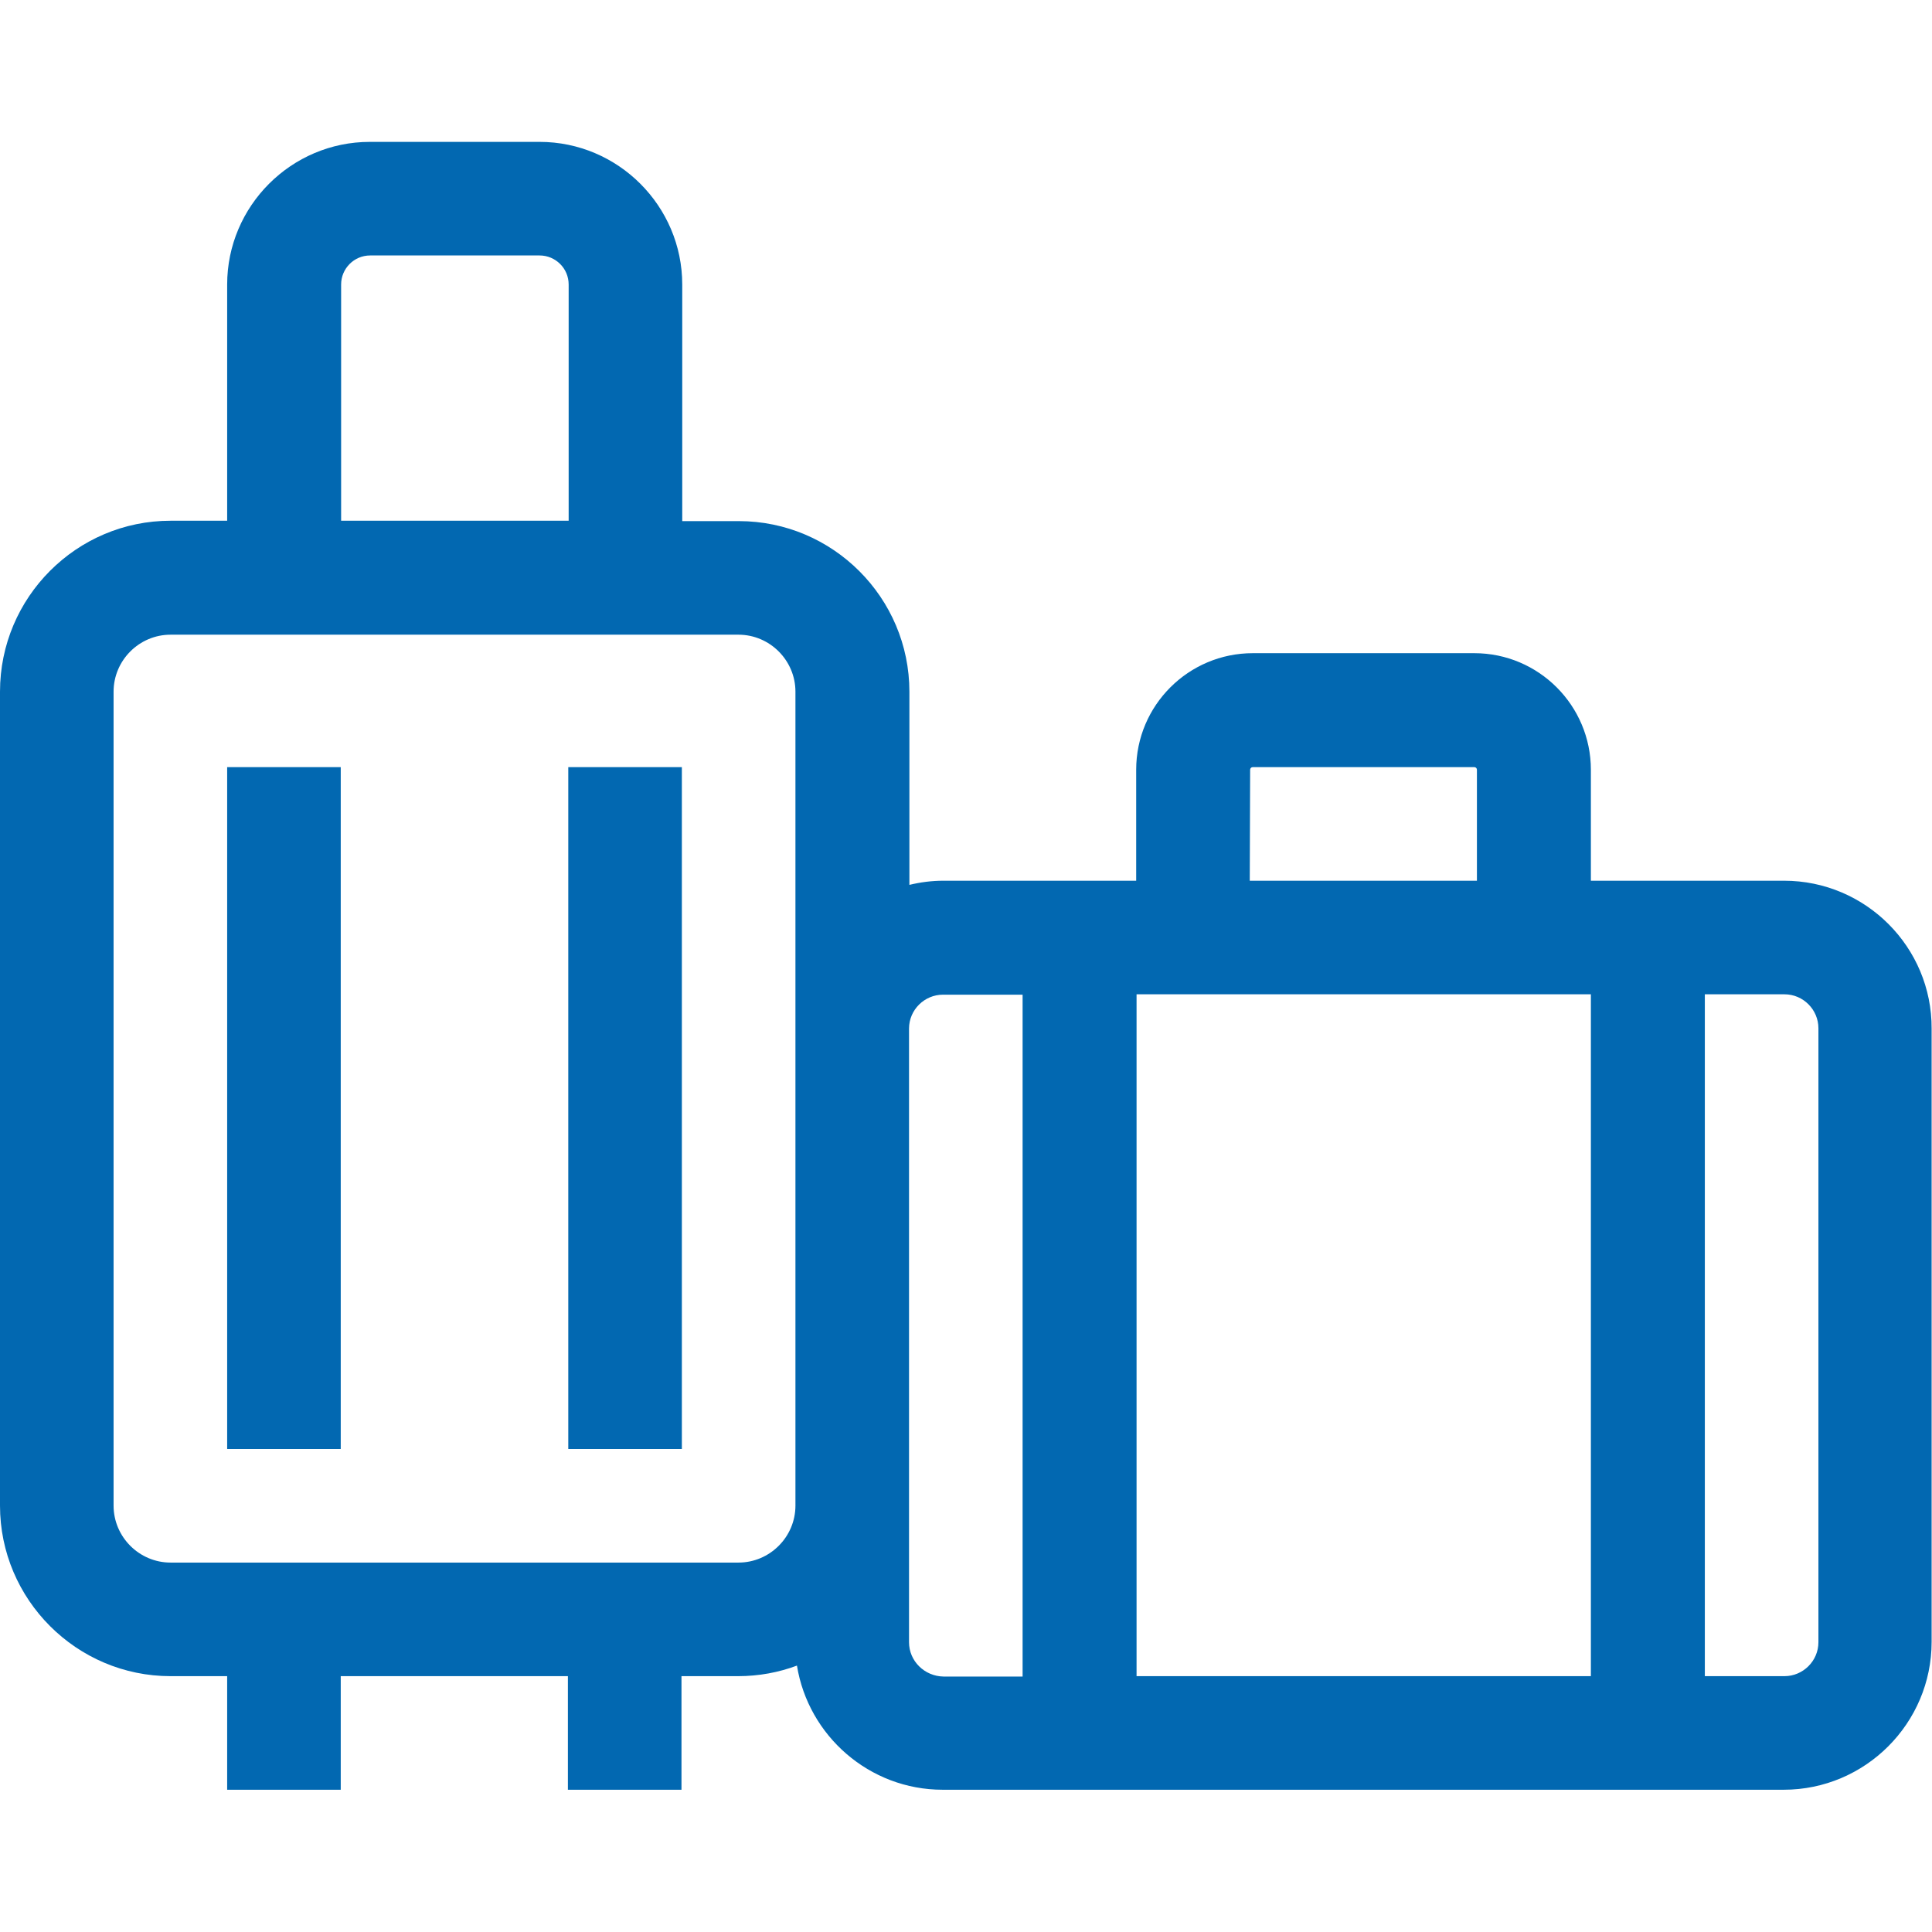
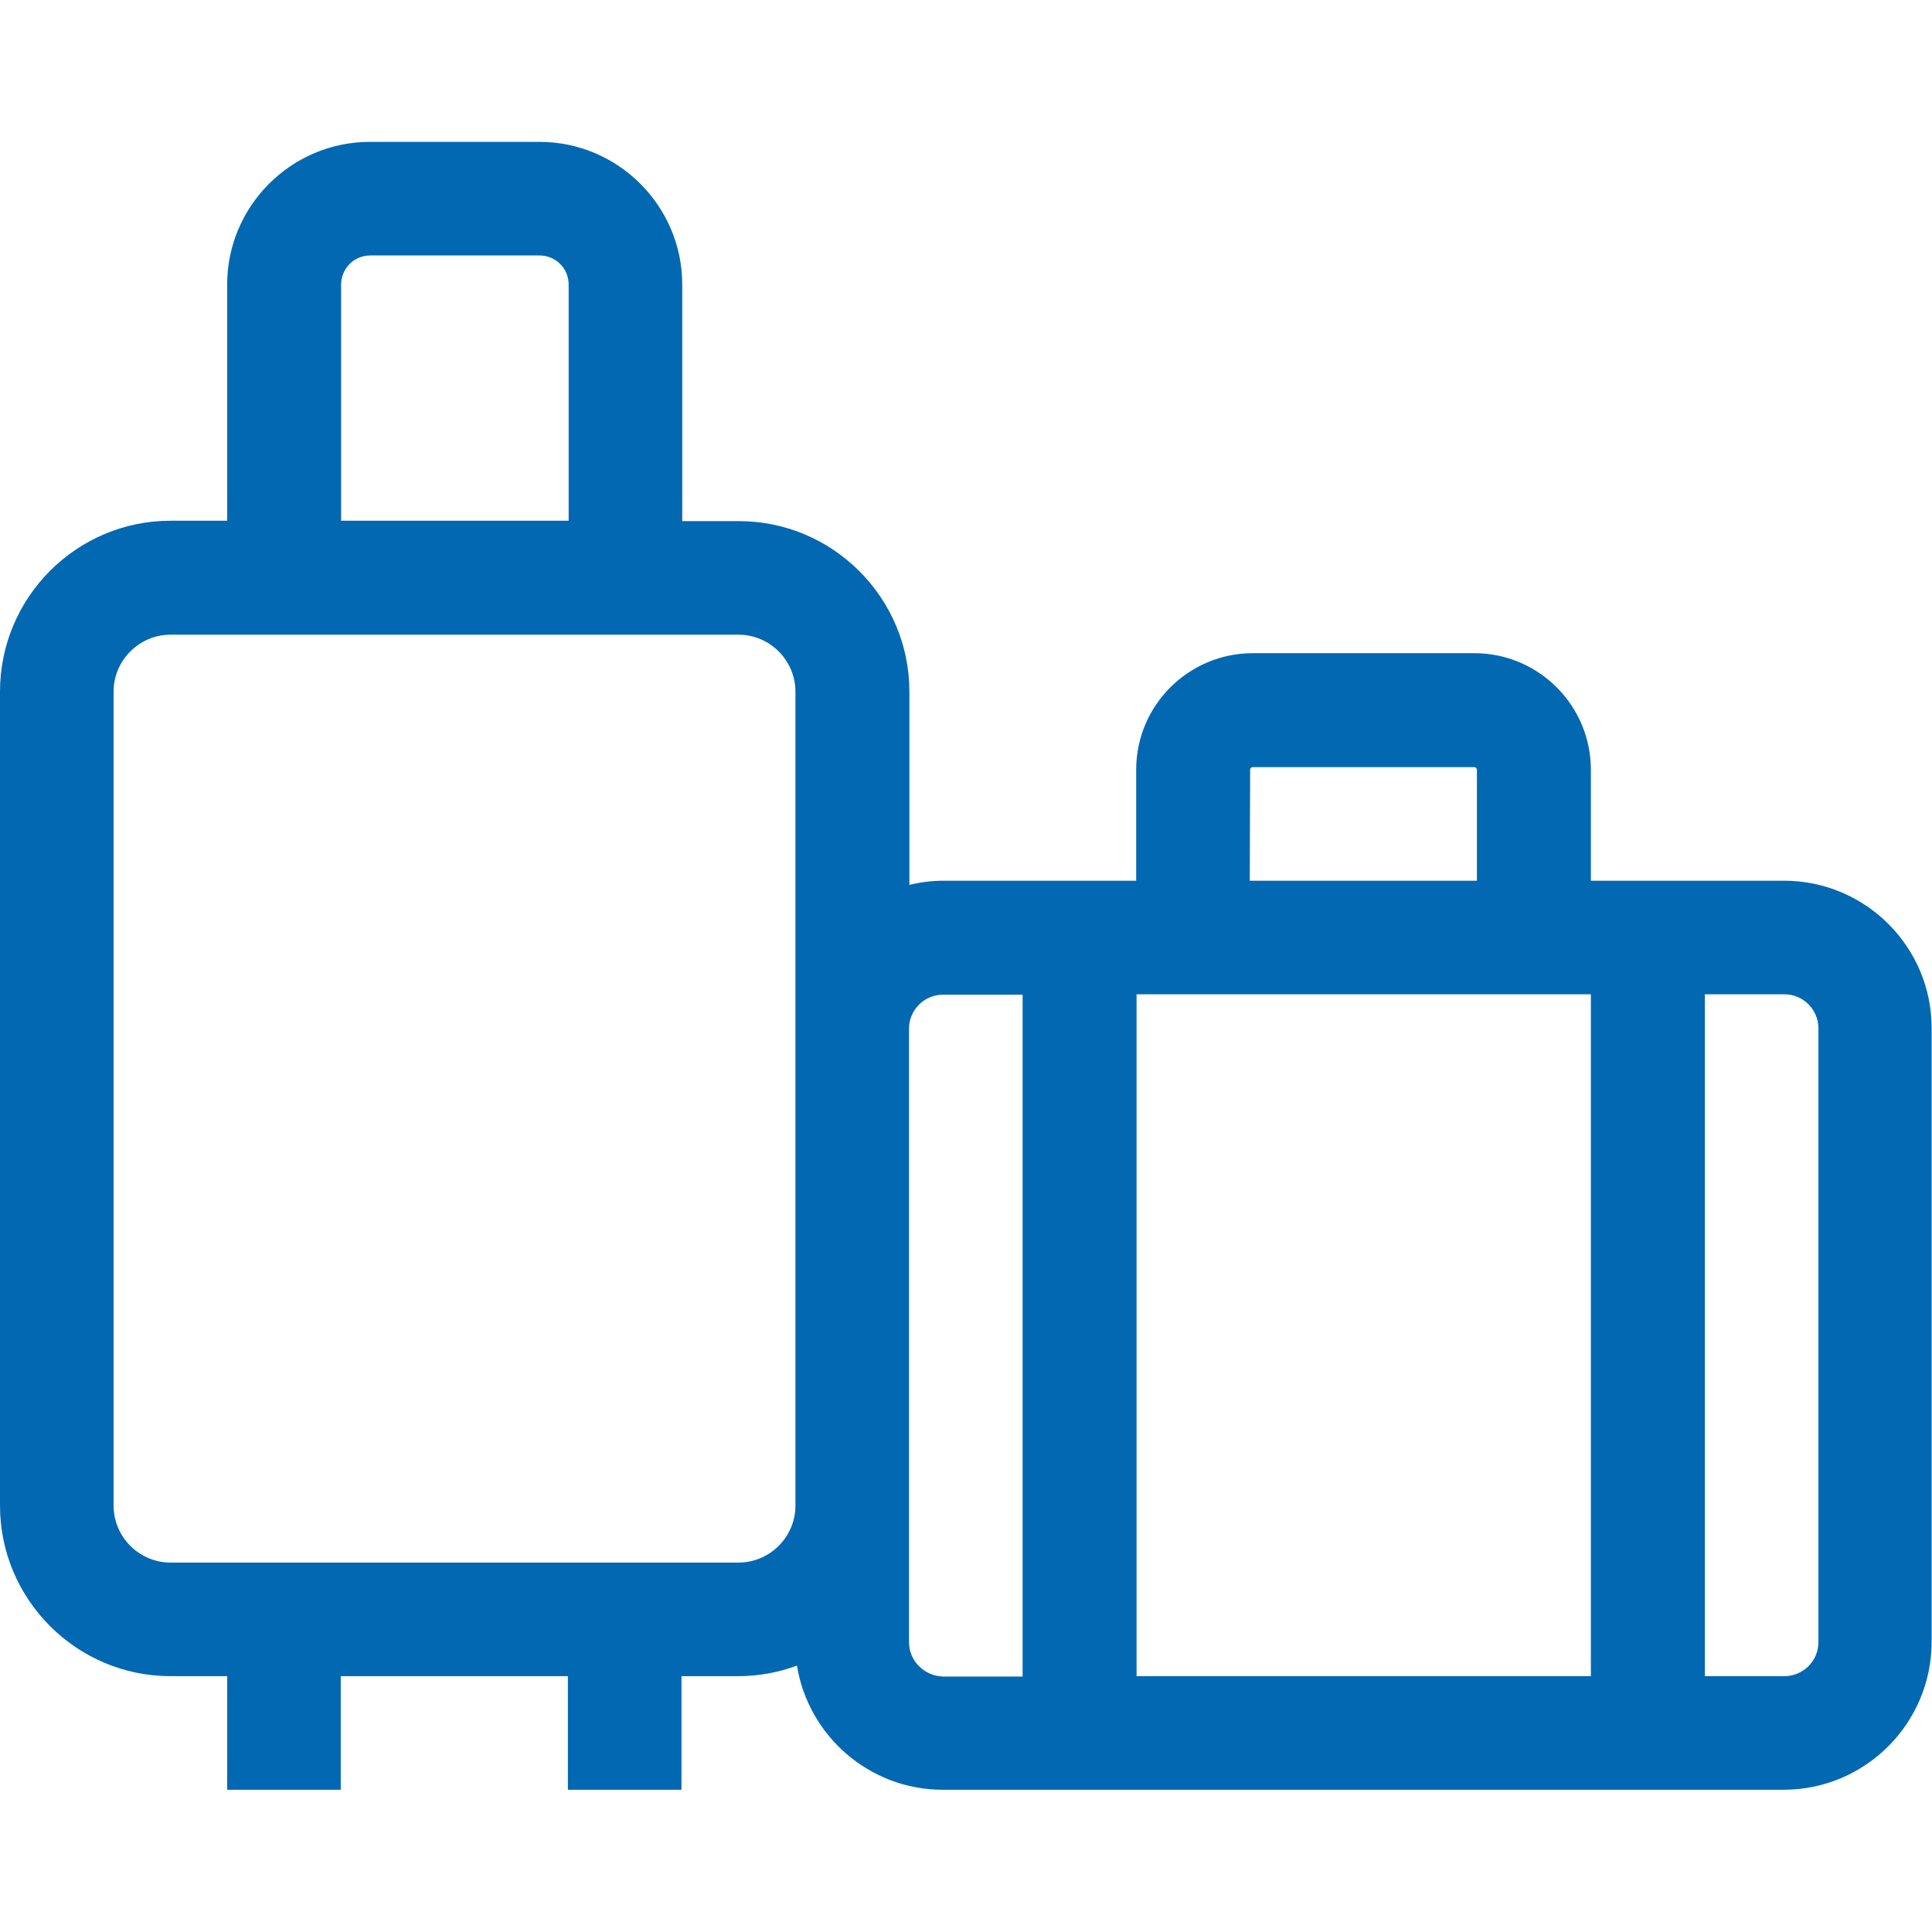
<svg xmlns="http://www.w3.org/2000/svg" id="Layer_1" x="0" y="0" enable-background="new 0 0 512 512" version="1.1" viewBox="0 0 512 512" xml:space="preserve">
  <style>
        .st0{fill:#0268b1}
    </style>
-   <path d="M60.2 203.3h30.1V384H60.2V203.3zM150.6 203.3h30.1V384h-30.1V203.3z" class="st0" />
  <path d="M472.8 233.4h-51.2V204c0-17-13.8-30.9-30.9-30.9H332c-17 0-30.9 13.8-30.9 30.9v29.4H250c-3.1 0-6.1.4-9 1.1v-51.2c0-24.9-20.3-45.2-45.2-45.2h-15V75.4c0-20.8-17-37.8-37.8-37.8H98c-20.8 0-37.8 17-37.8 37.8V138h-15C20.3 138 0 158.3 0 183.3V399c0 24.9 20.3 45.2 45.2 45.2h15v30.1h30.1v-30.1h60.2v30.1h30.1v-30.1h15c5.5 0 10.8-1 15.6-2.8 3 18.6 19.2 32.9 38.6 32.9h222.9c21.6 0 39.2-17.6 39.2-39.2V272.6c.1-21.6-17.5-39.2-39.1-39.2zm-51.2 30.1v180.7H301.2V263.5h120.4zM331.3 204c0-.4.3-.7.7-.7h58.7c.4 0 .7.3.7.7v29.4h-60.2l.1-29.4zM90.4 75.4c0-4.2 3.4-7.7 7.7-7.7H143c4.2 0 7.7 3.4 7.7 7.7V138H90.4V75.4zm105.3 338.7H45.2c-8.3 0-15.1-6.8-15.1-15.1V183.3c0-8.3 6.8-15.1 15.1-15.1h150.5c8.3 0 15.1 6.8 15.1 15.1V399c0 8.3-6.8 15.1-15.1 15.1zm45.2 21.1V272.6c0-5 4.1-9 9-9H271v180.7h-21c-5-.1-9.1-4.1-9.1-9.1zm241 0c0 5-4.1 9-9 9h-21.1V263.5h21.1c5 0 9 4.1 9 9v162.7z" class="st0" />
</svg>